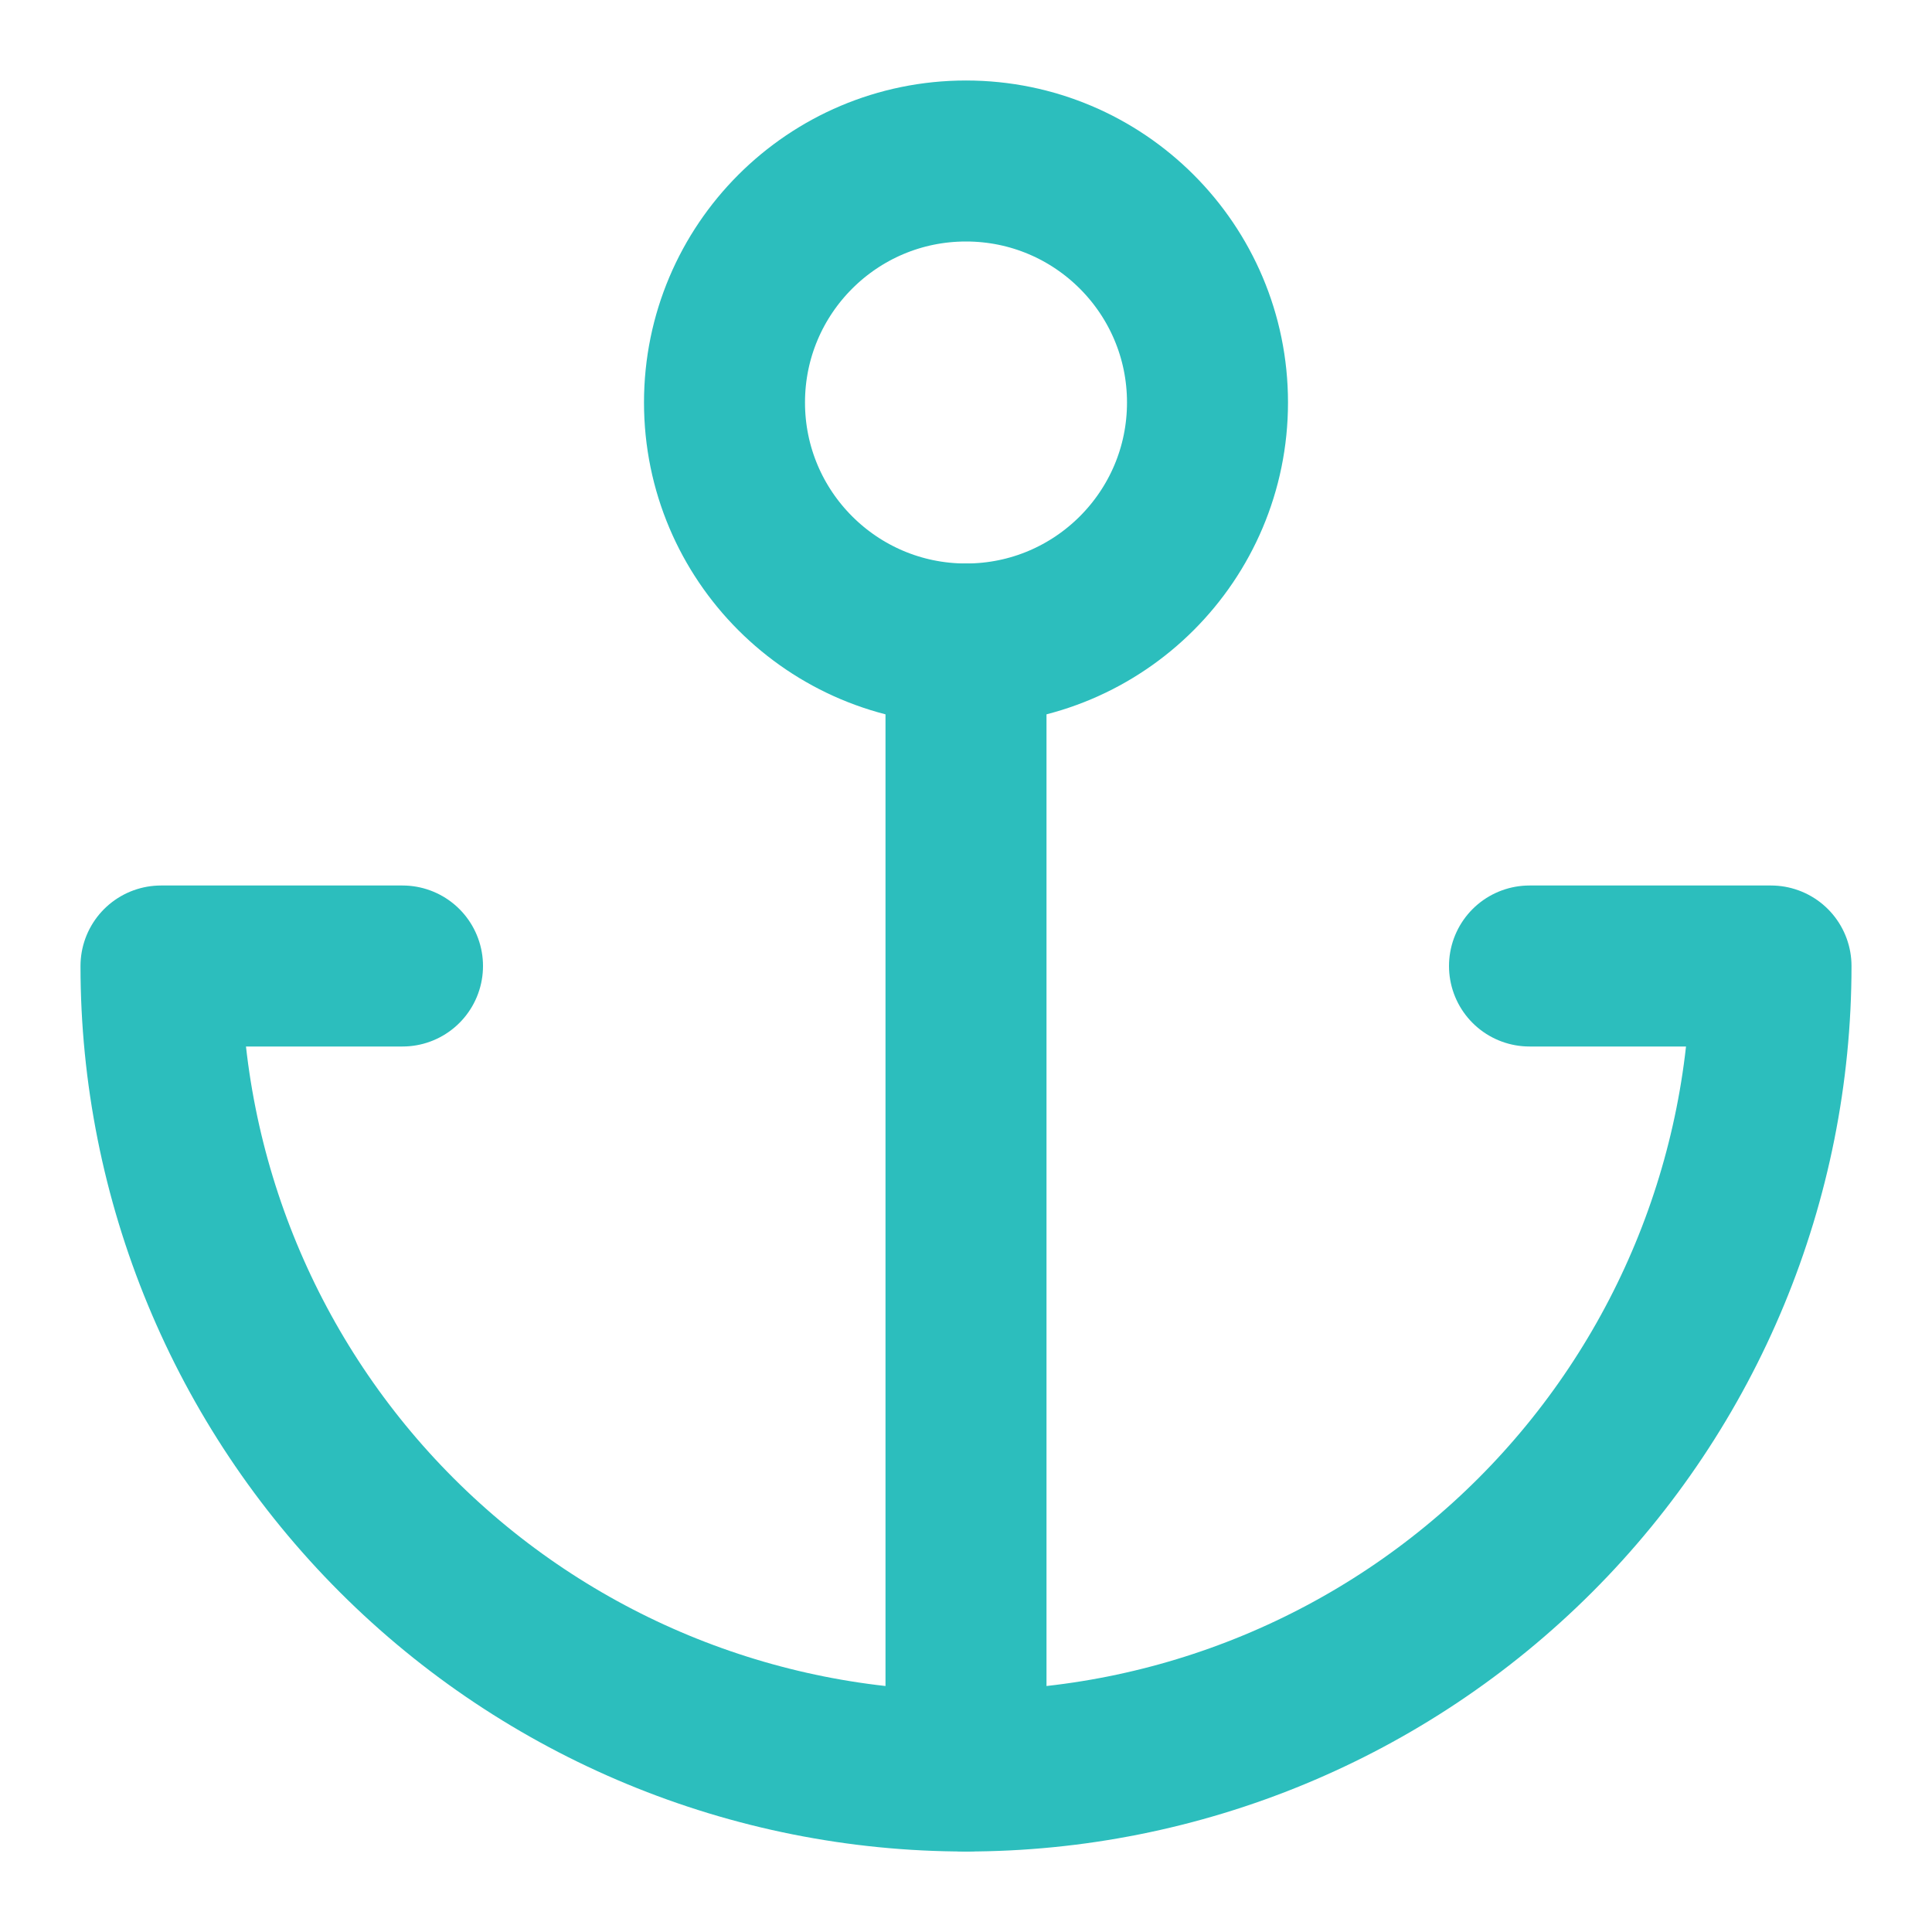
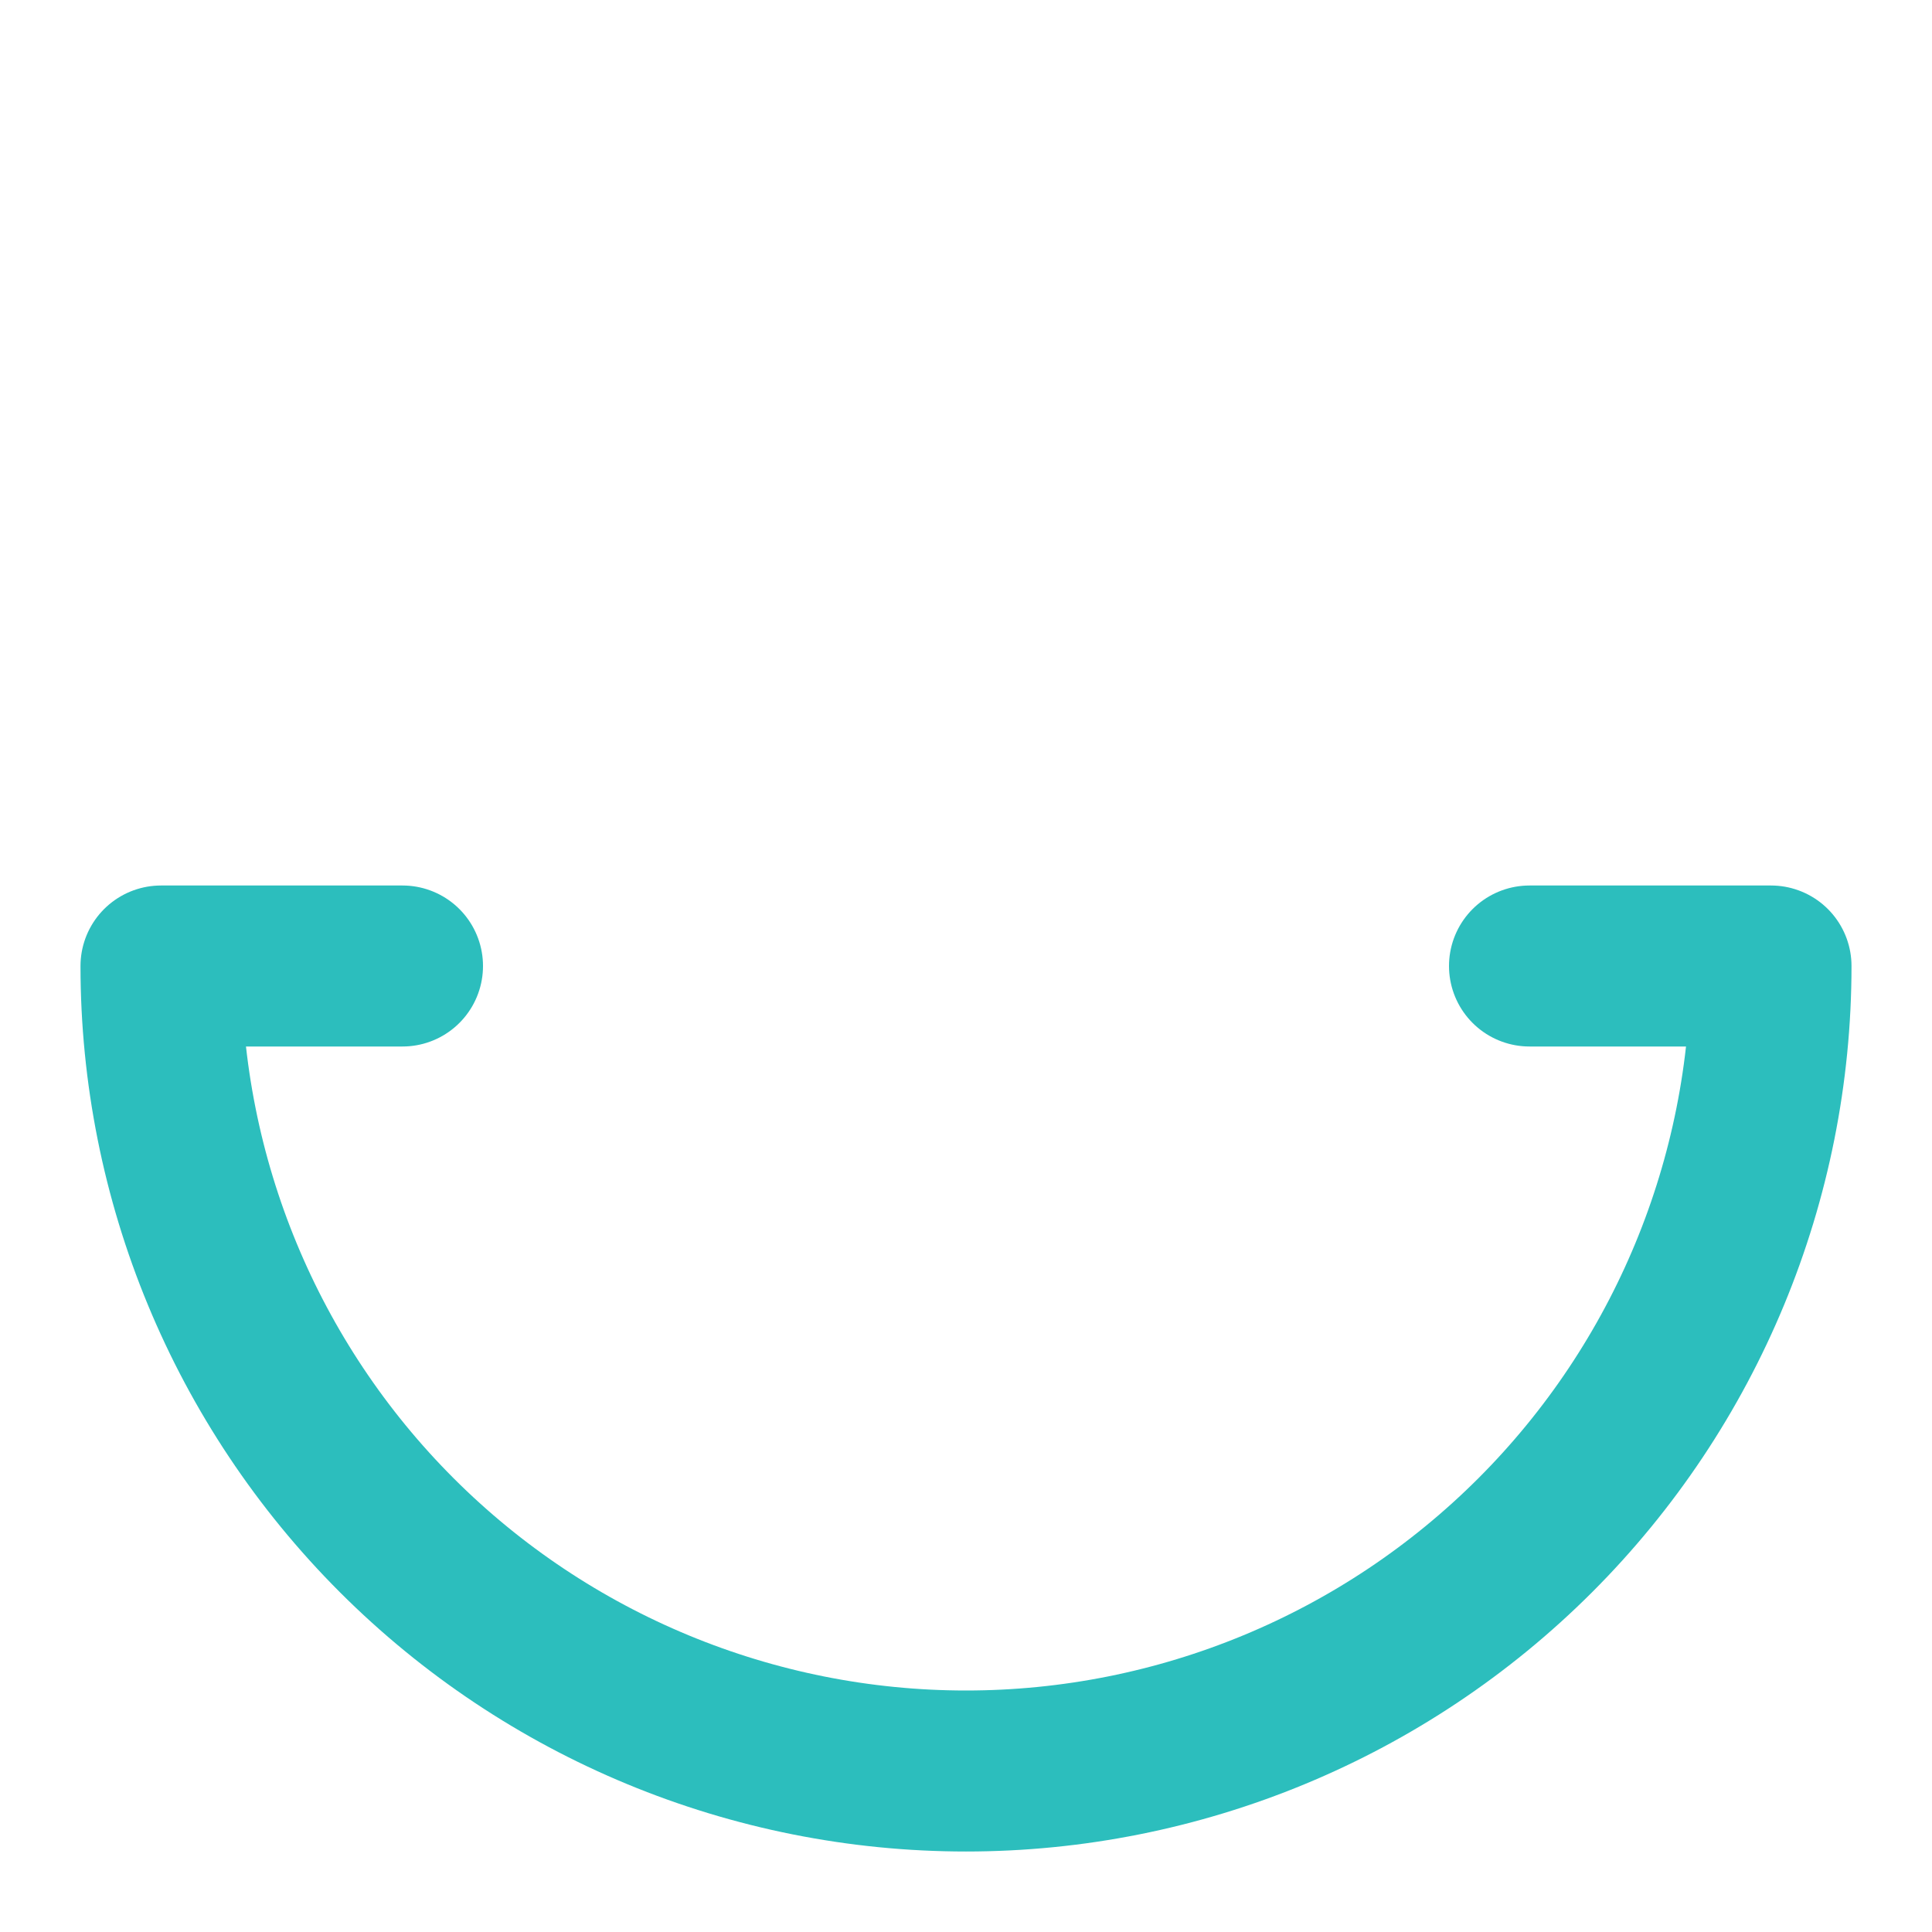
<svg xmlns="http://www.w3.org/2000/svg" width="36" height="36" viewBox="0 0 36 36" fill="none">
-   <path d="M18 12C20.485 12 22.5 9.985 22.5 7.5C22.5 5.015 20.485 3 18 3C15.515 3 13.5 5.015 13.5 7.5C13.5 9.985 15.515 12 18 12Z" stroke="#2CBEBD" stroke-width="3" stroke-linecap="round" stroke-linejoin="round" />
-   <path d="M18 33V12" stroke="#2CBEBD" stroke-width="3" stroke-linecap="round" stroke-linejoin="round" />
  <path d="M7.5 18H3C3 21.978 4.58 25.794 7.393 28.607C10.206 31.42 14.022 33 18 33C21.978 33 25.794 31.42 28.607 28.607C31.42 25.794 33 21.978 33 18H28.5" stroke="#2CBEBD" stroke-width="3" stroke-linecap="round" stroke-linejoin="round" />
</svg>